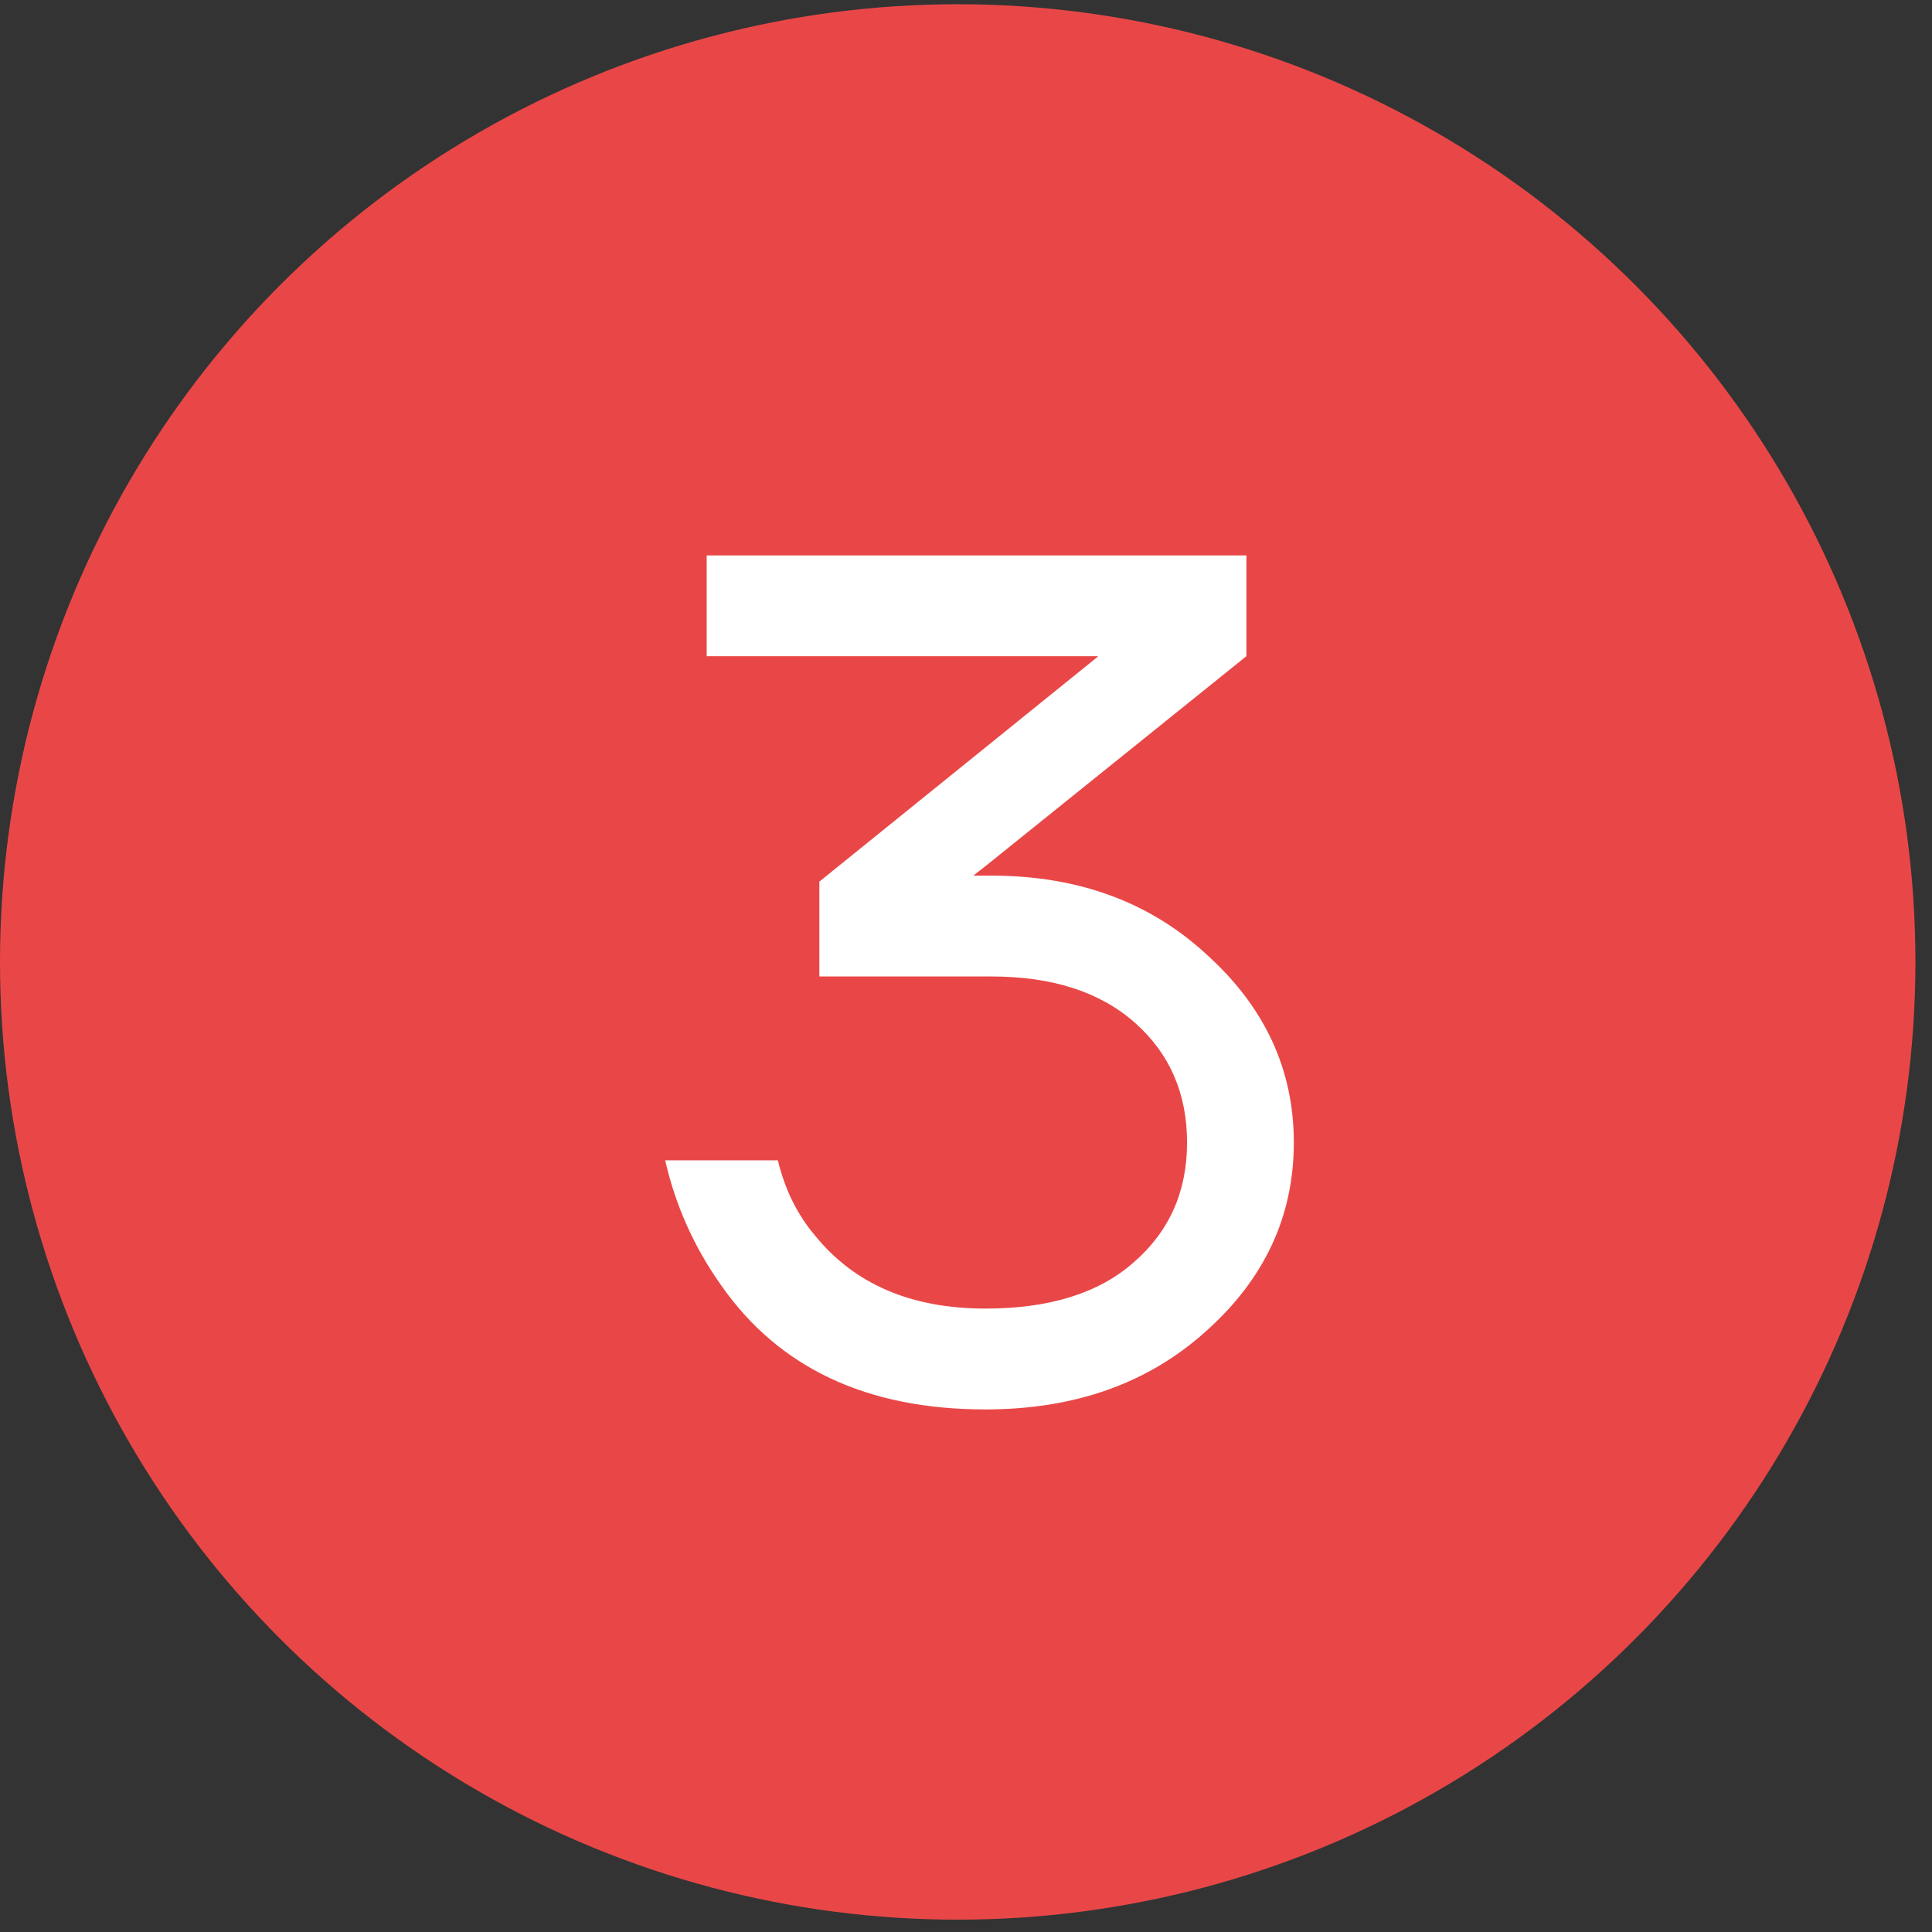
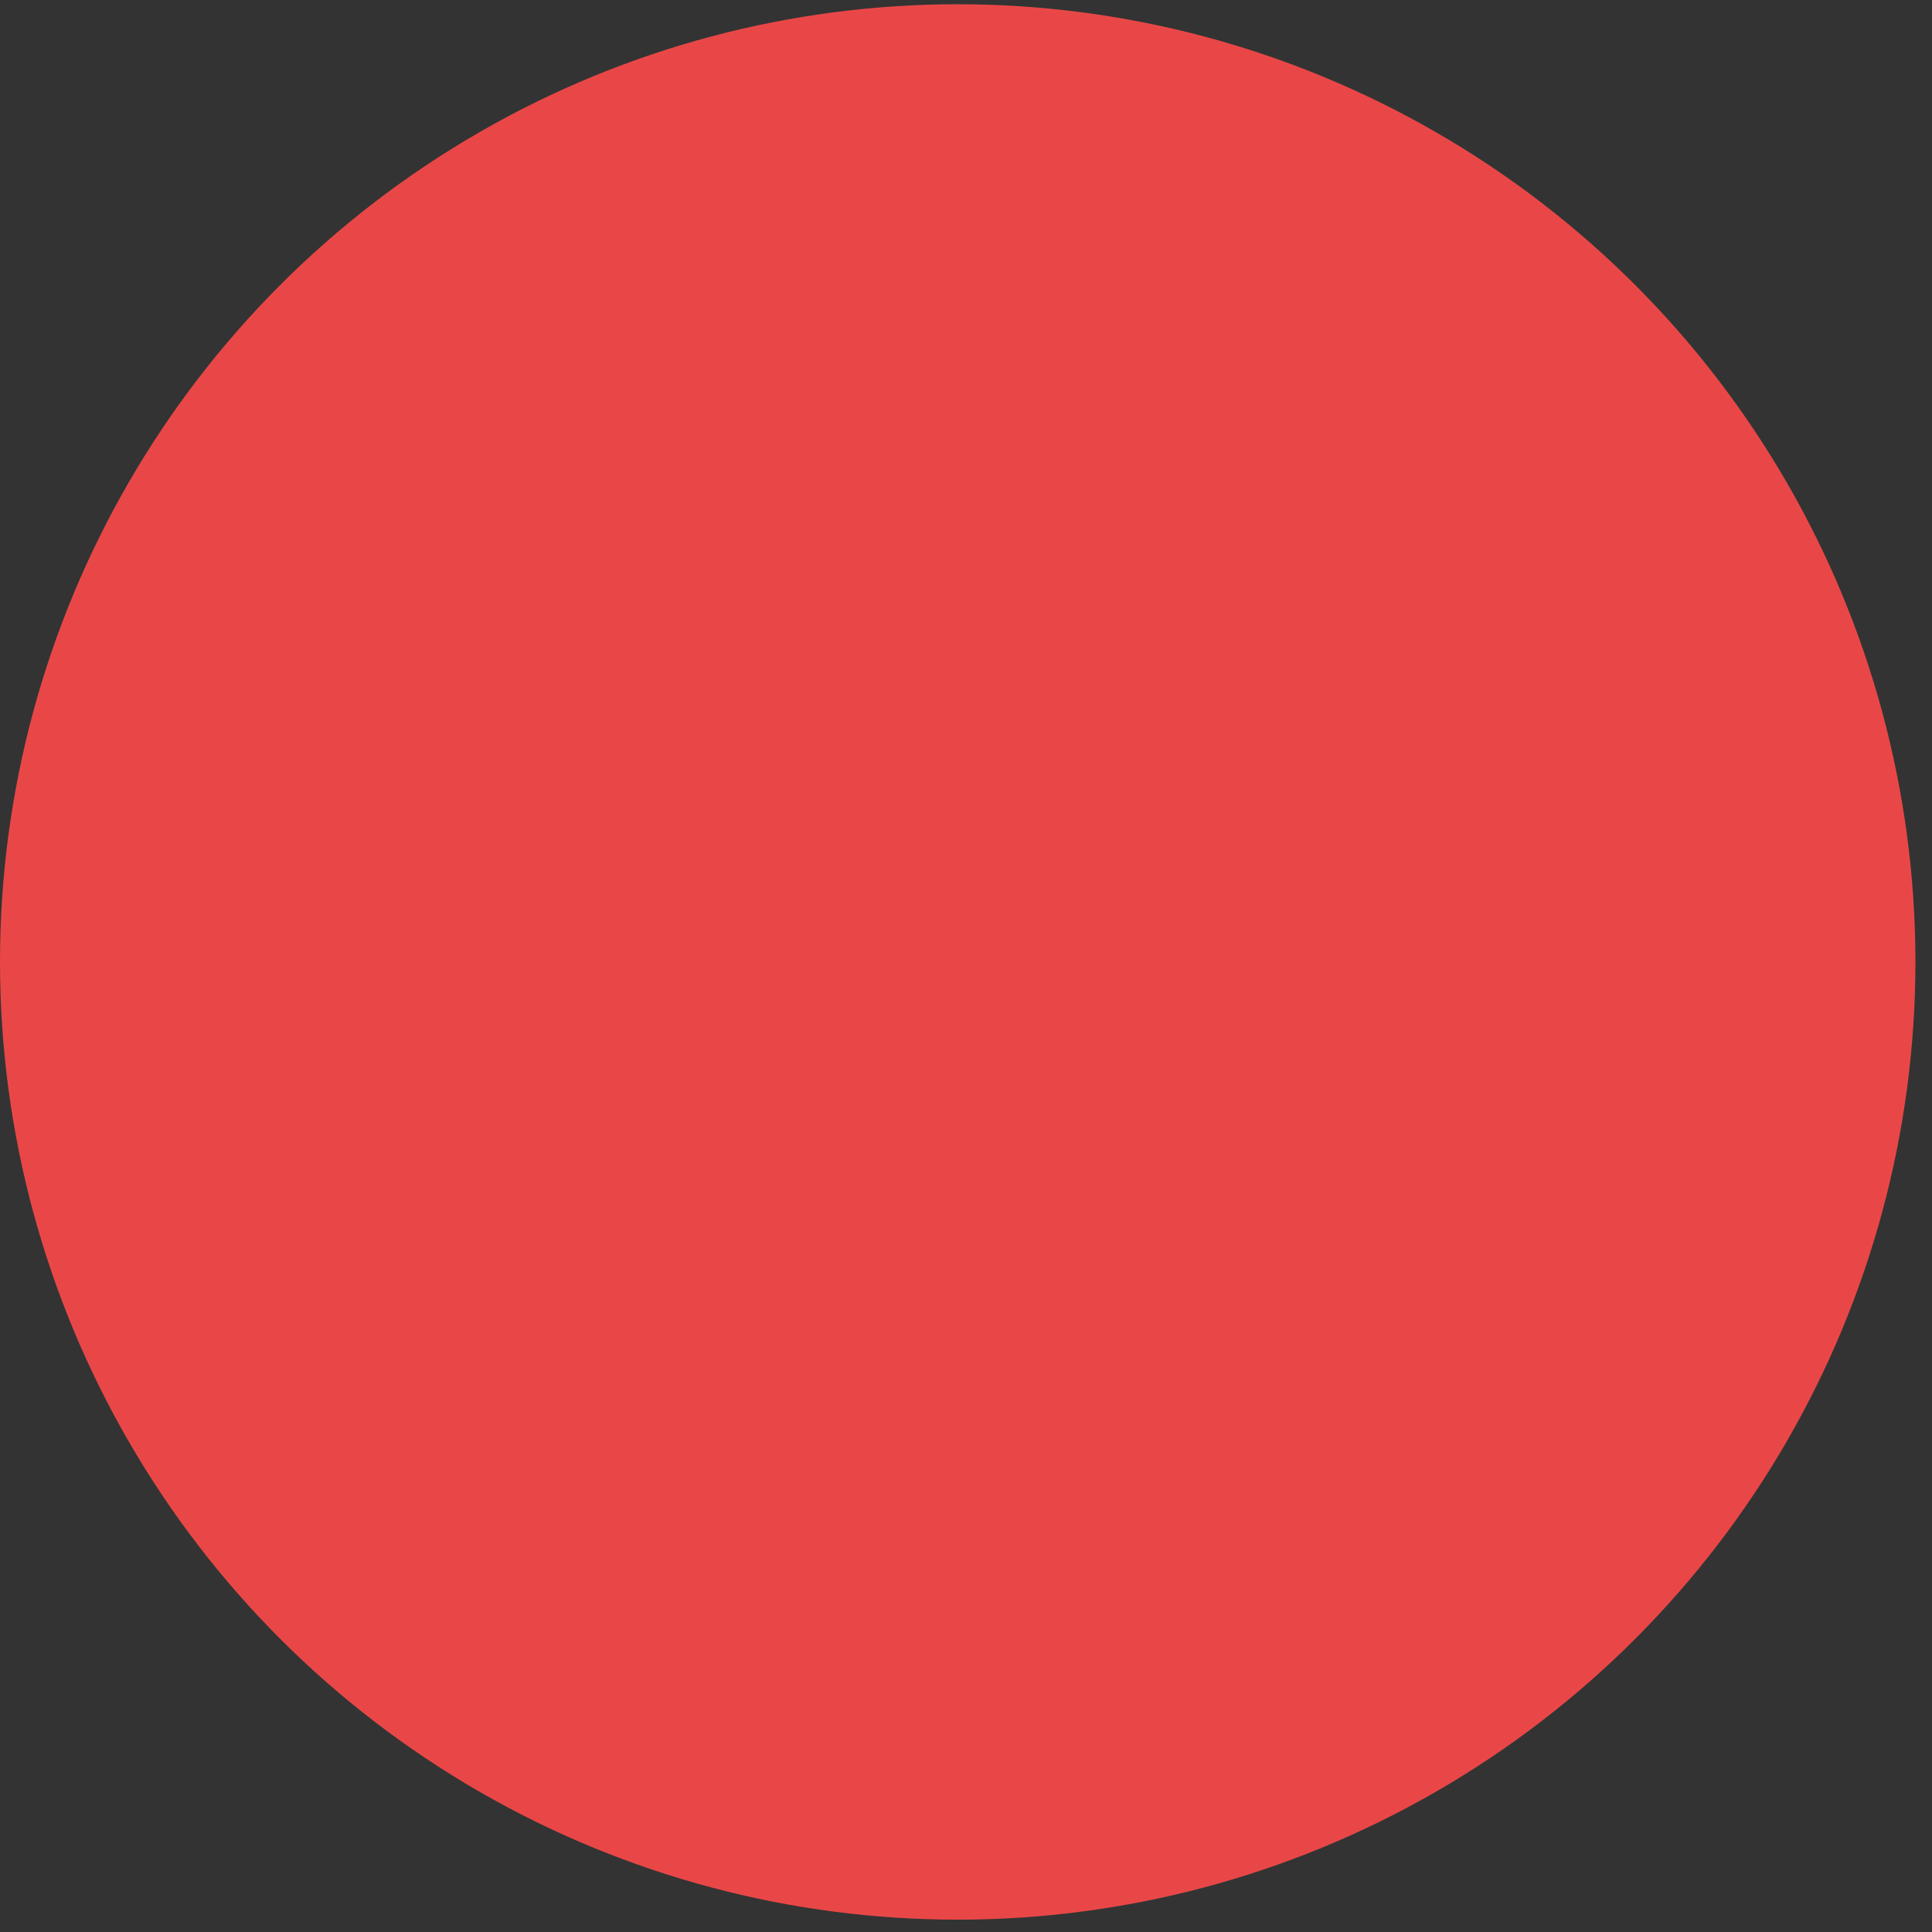
<svg xmlns="http://www.w3.org/2000/svg" width="31" height="31" viewBox="0 0 31 31" fill="none">
  <rect x="0" y="0" width="31" height="31" fill="#333333" stroke="none" />
  <circle cx="15.367" cy="15.435" r="15.367" fill="#E94747" />
-   <path d="M10.673 18.618H12.481C12.595 19.088 12.792 19.487 13.071 19.817C13.705 20.604 14.619 20.997 15.812 20.997C16.839 20.997 17.632 20.75 18.191 20.255C18.762 19.76 19.047 19.119 19.047 18.333C19.047 17.546 18.768 16.905 18.21 16.41C17.651 15.916 16.884 15.668 15.907 15.668H13.147V14.146L17.601 10.548L17.62 10.529H11.339V8.912H19.999V10.529L15.812 13.898L15.64 14.031L15.621 14.05H15.907C17.302 14.05 18.457 14.475 19.371 15.325C20.297 16.163 20.76 17.165 20.76 18.333C20.76 19.513 20.291 20.521 19.352 21.359C18.425 22.196 17.245 22.615 15.812 22.615C13.908 22.615 12.494 21.949 11.567 20.617C11.136 20.008 10.838 19.341 10.673 18.618Z" fill="white" />
</svg>